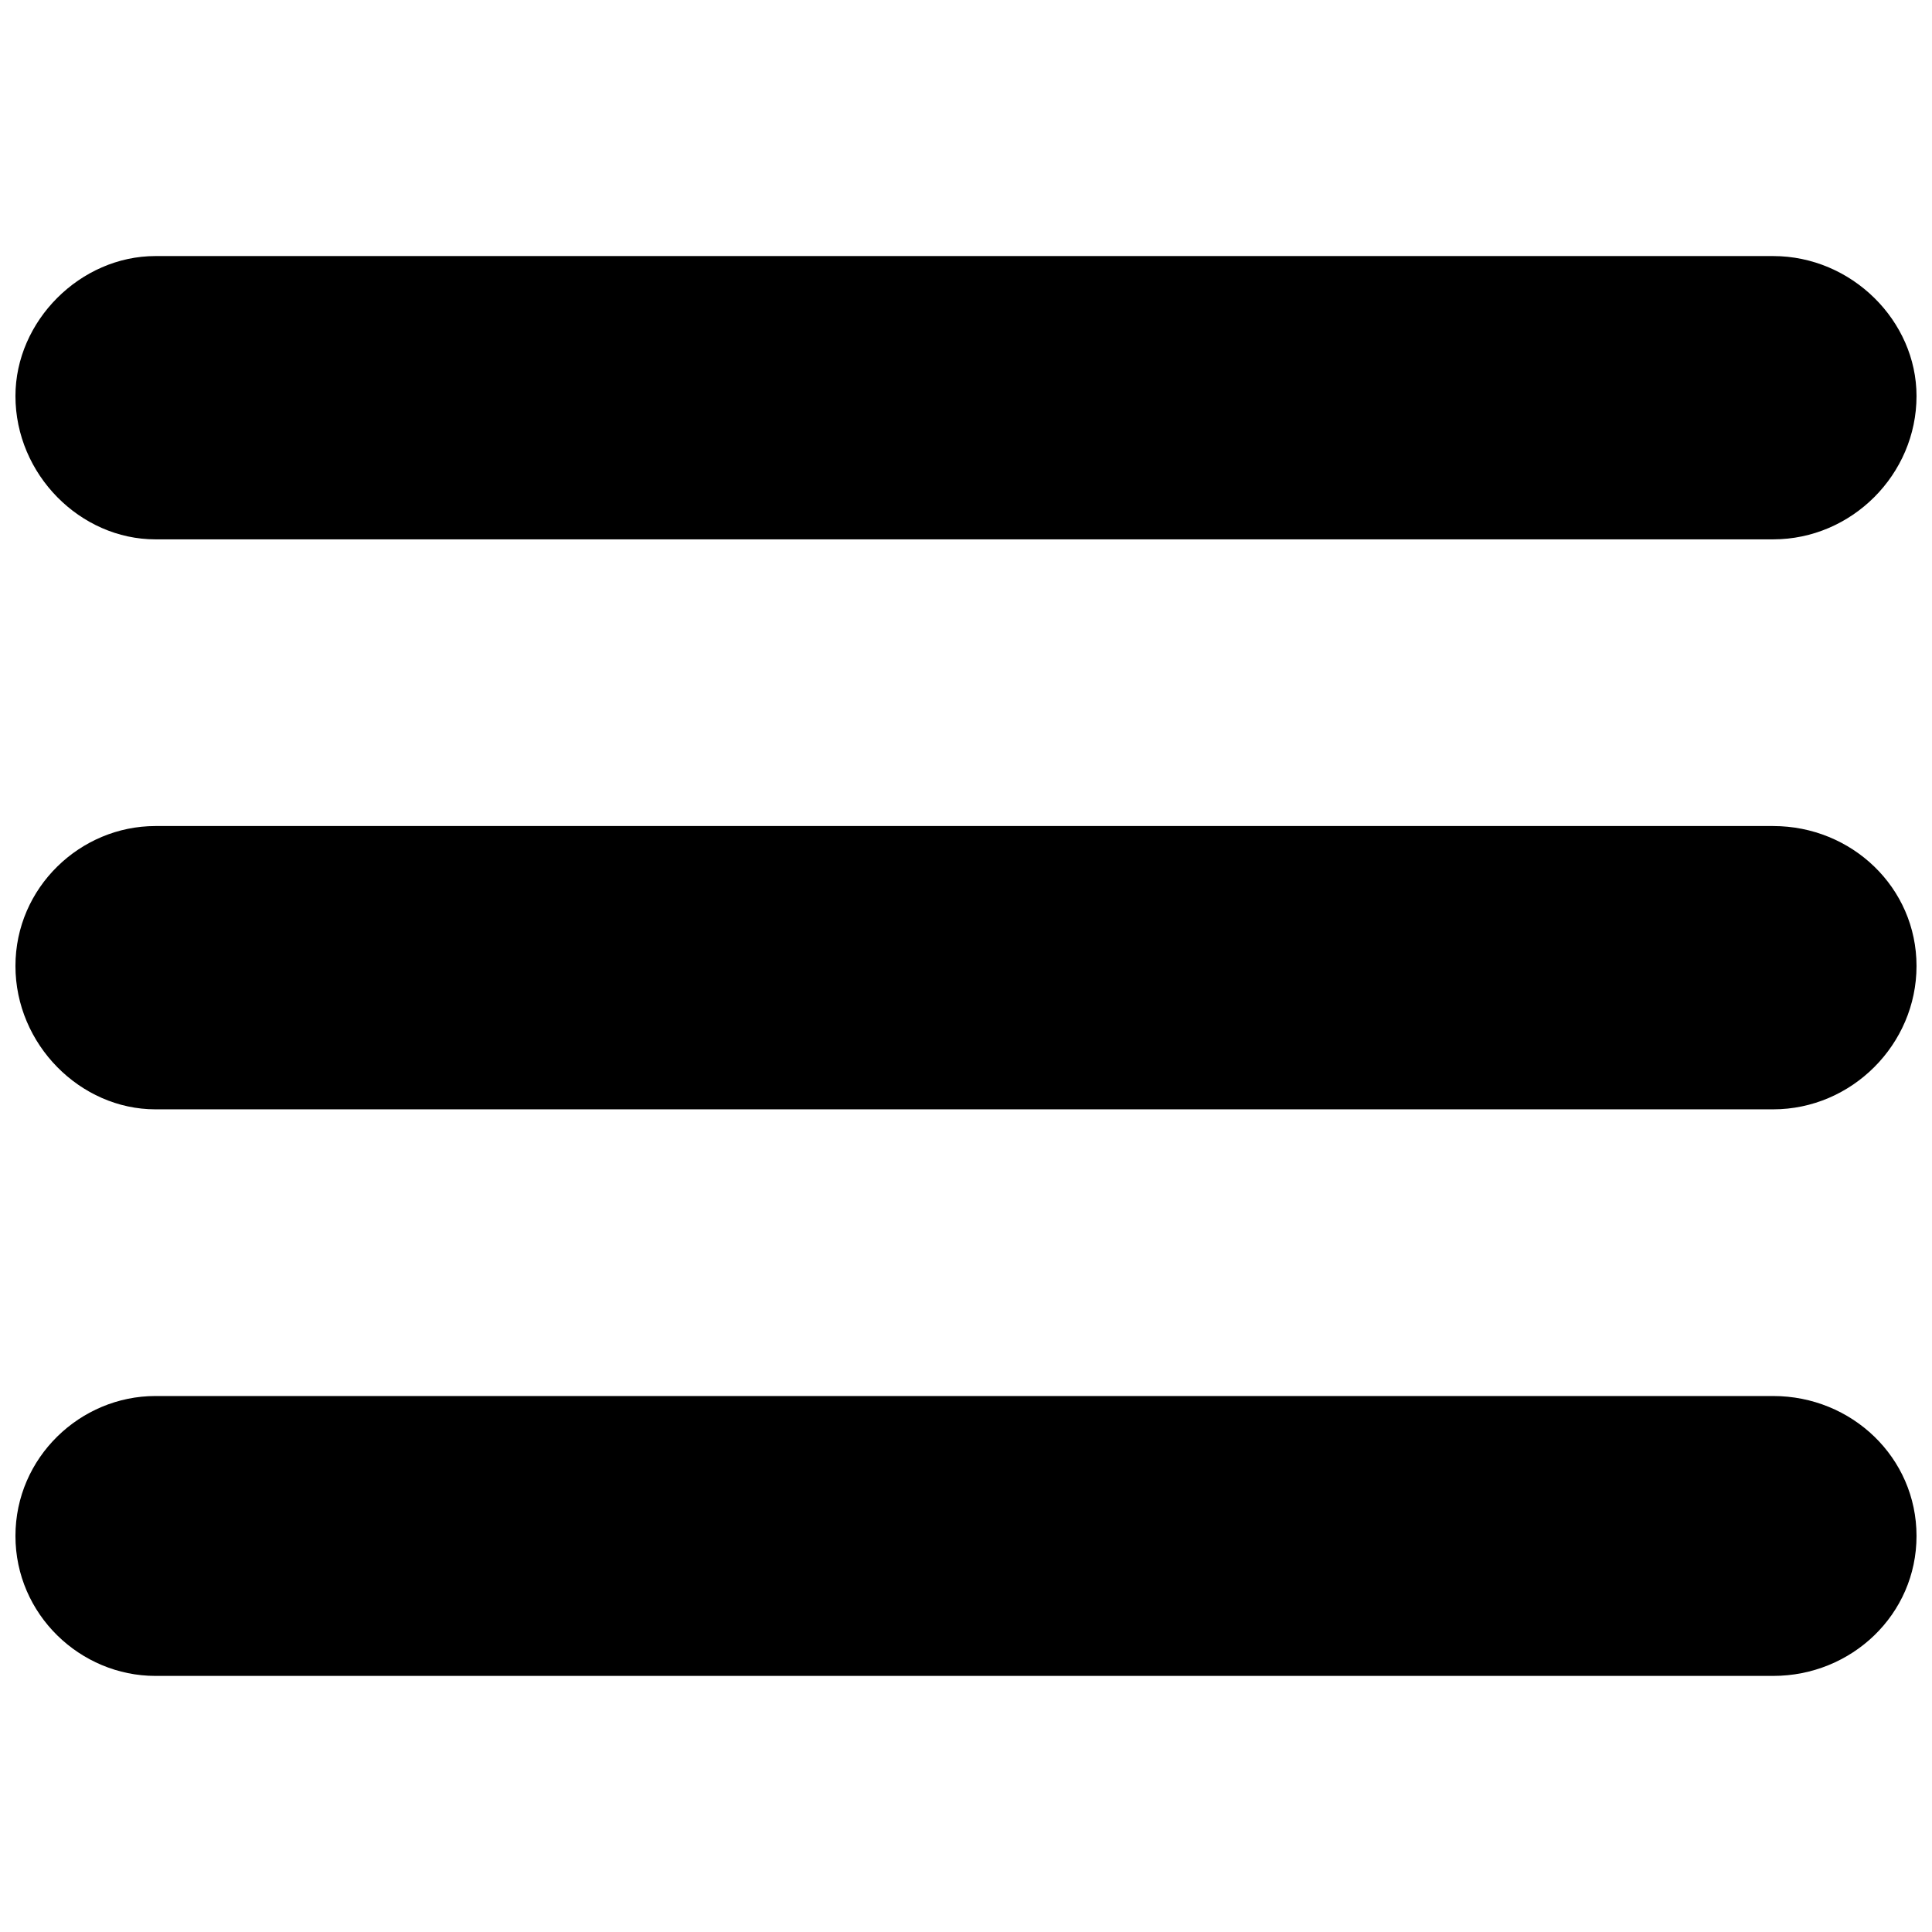
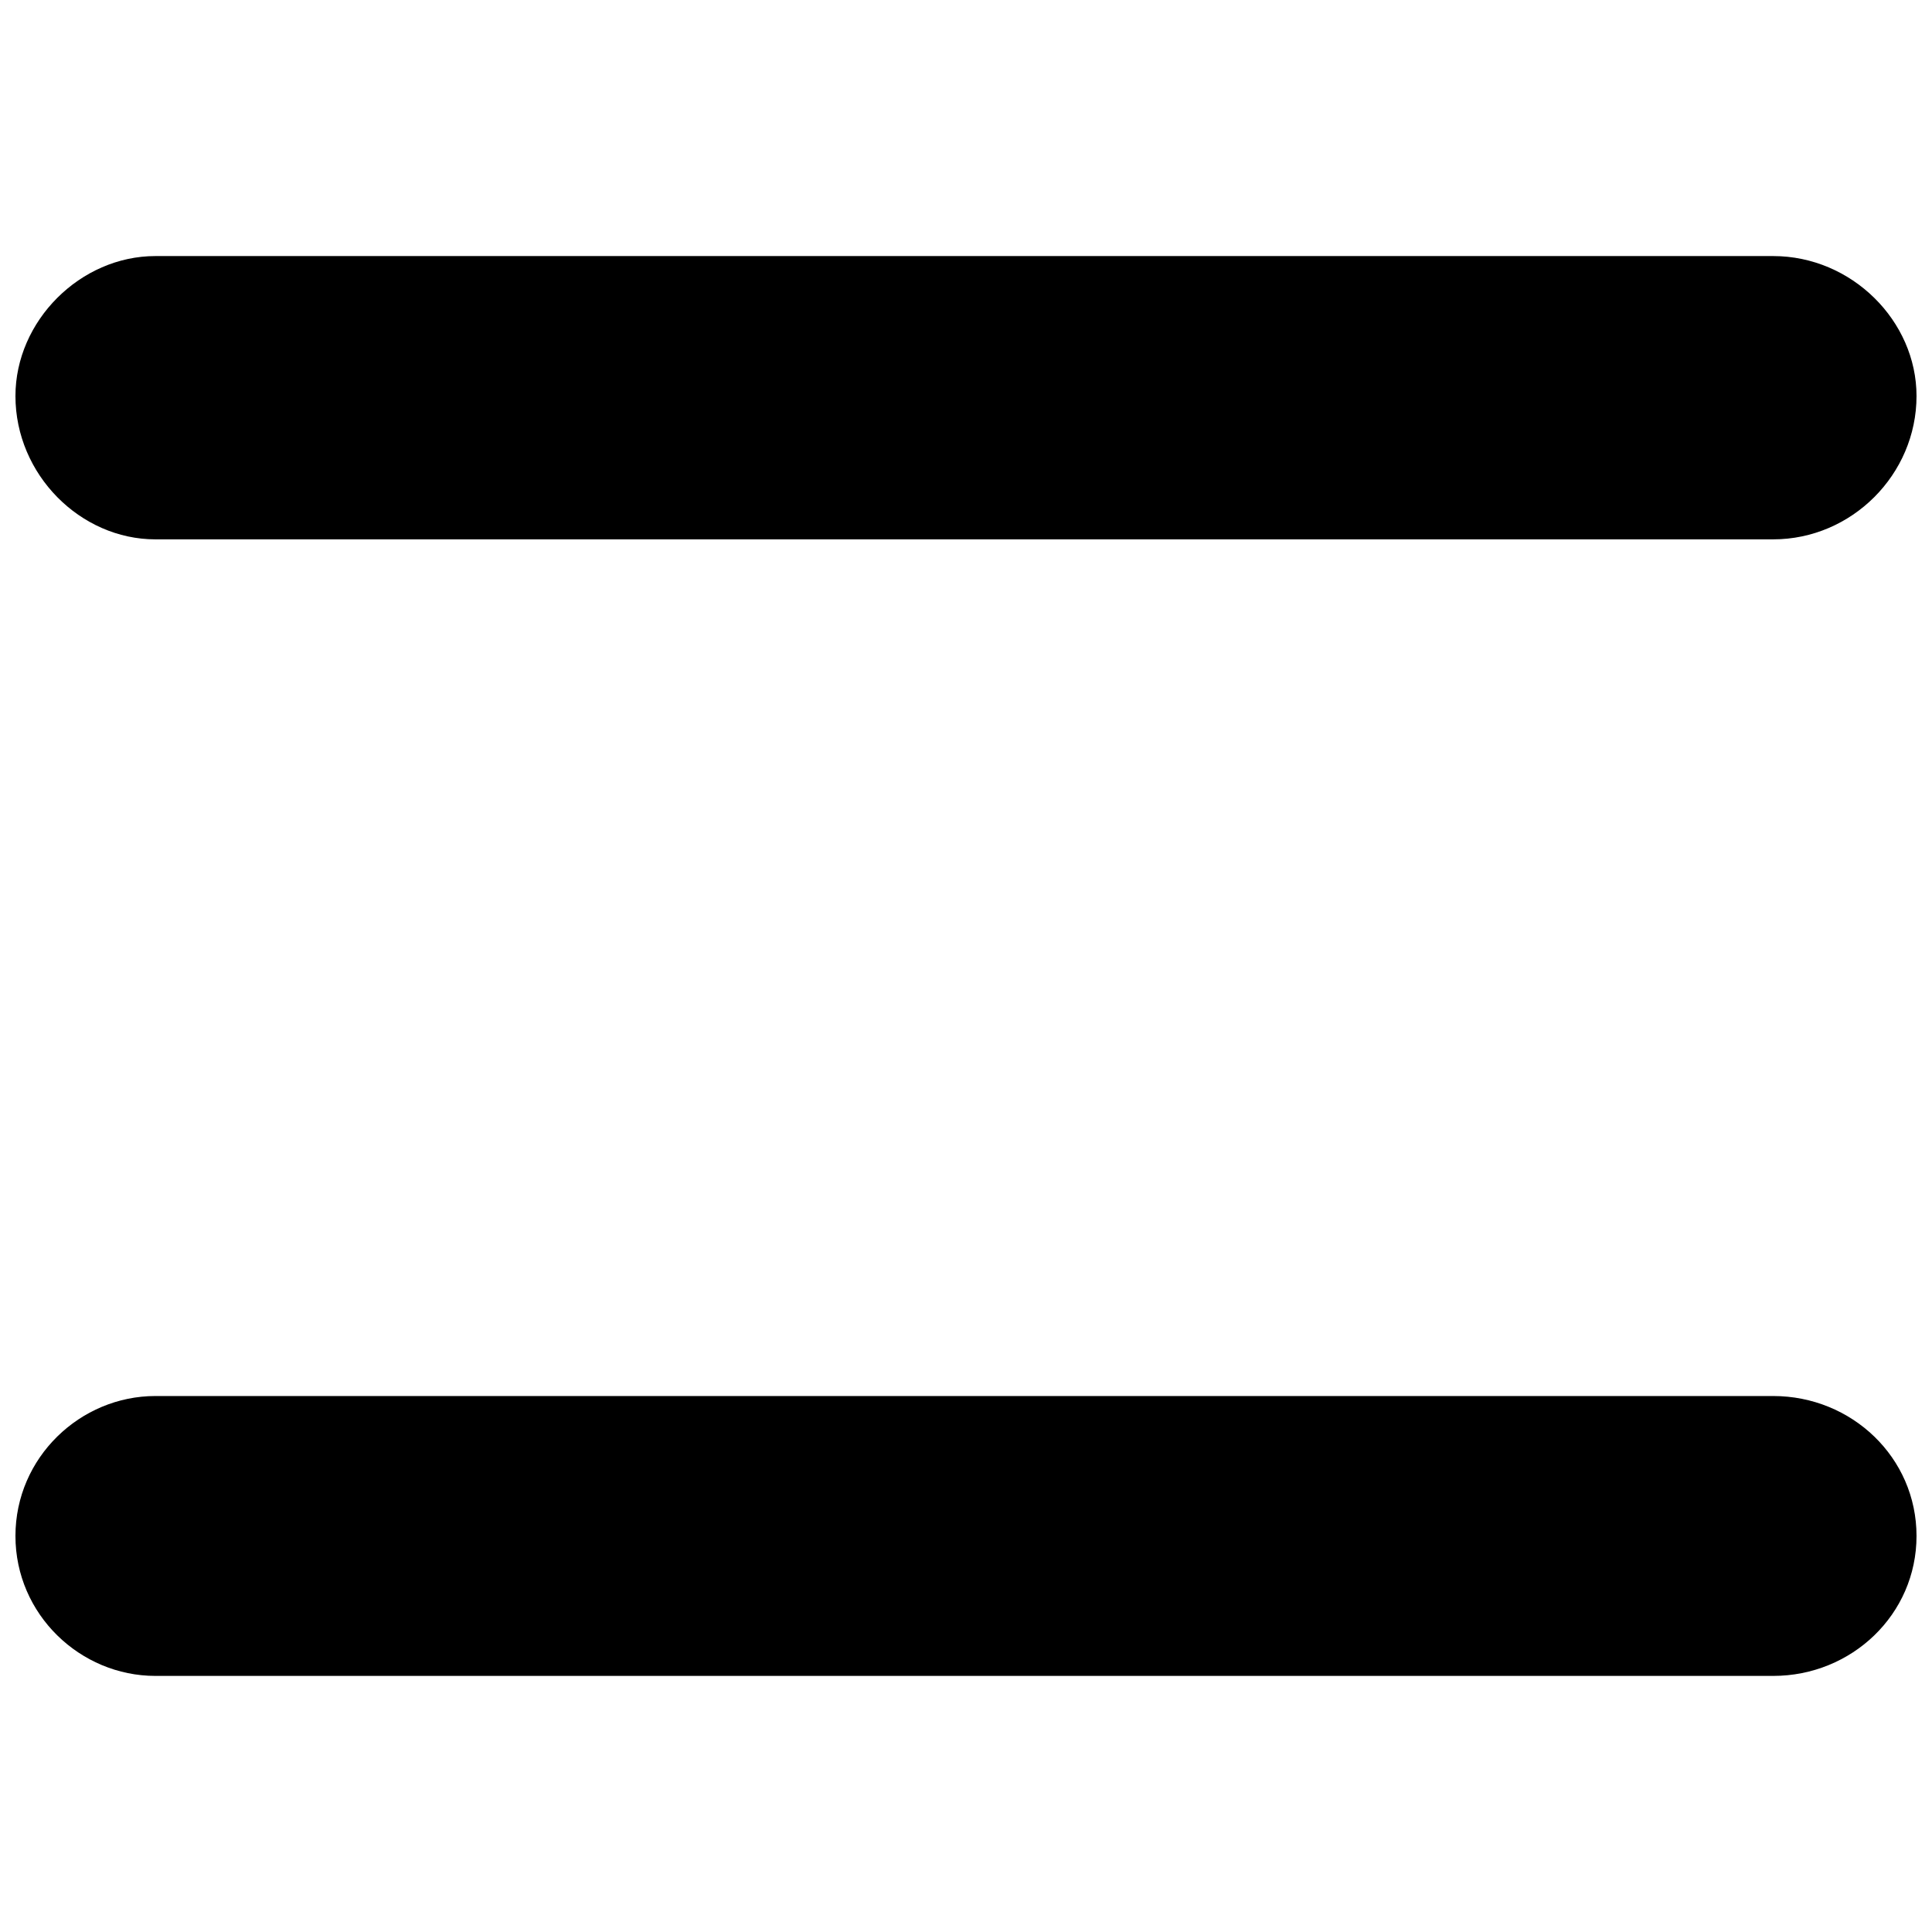
<svg xmlns="http://www.w3.org/2000/svg" width="800px" height="800px" version="1.1" viewBox="144 144 512 512">
  <defs>
    <clipPath id="c">
      <path d="m148.09 211h503.81v76h-503.81z" />
    </clipPath>
    <clipPath id="b">
-       <path d="m148.09 362h503.81v76h-503.81z" />
-     </clipPath>
+       </clipPath>
    <clipPath id="a">
      <path d="m148.09 513h503.81v76h-503.81z" />
    </clipPath>
  </defs>
  <g>
    <g clip-path="url(#c)">
      <path d="m185.18 211.86h428.73c20.805 0 37.988 17.188 37.988 37.086 0 20.805-17.188 37.988-37.988 37.988h-428.73c-19.898 0-37.086-17.188-37.086-37.988 0-19.898 17.188-37.086 37.086-37.086z" fill-rule="evenodd" />
    </g>
    <g clip-path="url(#b)">
      <path d="m185.18 362.91h428.73c20.805 0 37.988 16.281 37.988 37.086s-17.188 37.988-37.988 37.988h-428.73c-19.898 0-37.086-17.188-37.086-37.988 0-20.805 17.188-37.086 37.086-37.086z" fill-rule="evenodd" />
    </g>
    <g clip-path="url(#a)">
      <path d="m185.18 513.96h428.73c20.805 0 37.988 16.281 37.988 37.086 0 20.805-17.188 37.086-37.988 37.086h-428.73c-19.898 0-37.086-16.281-37.086-37.086 0-20.805 17.188-37.086 37.086-37.086z" fill-rule="evenodd" />
    </g>
  </g>
</svg>